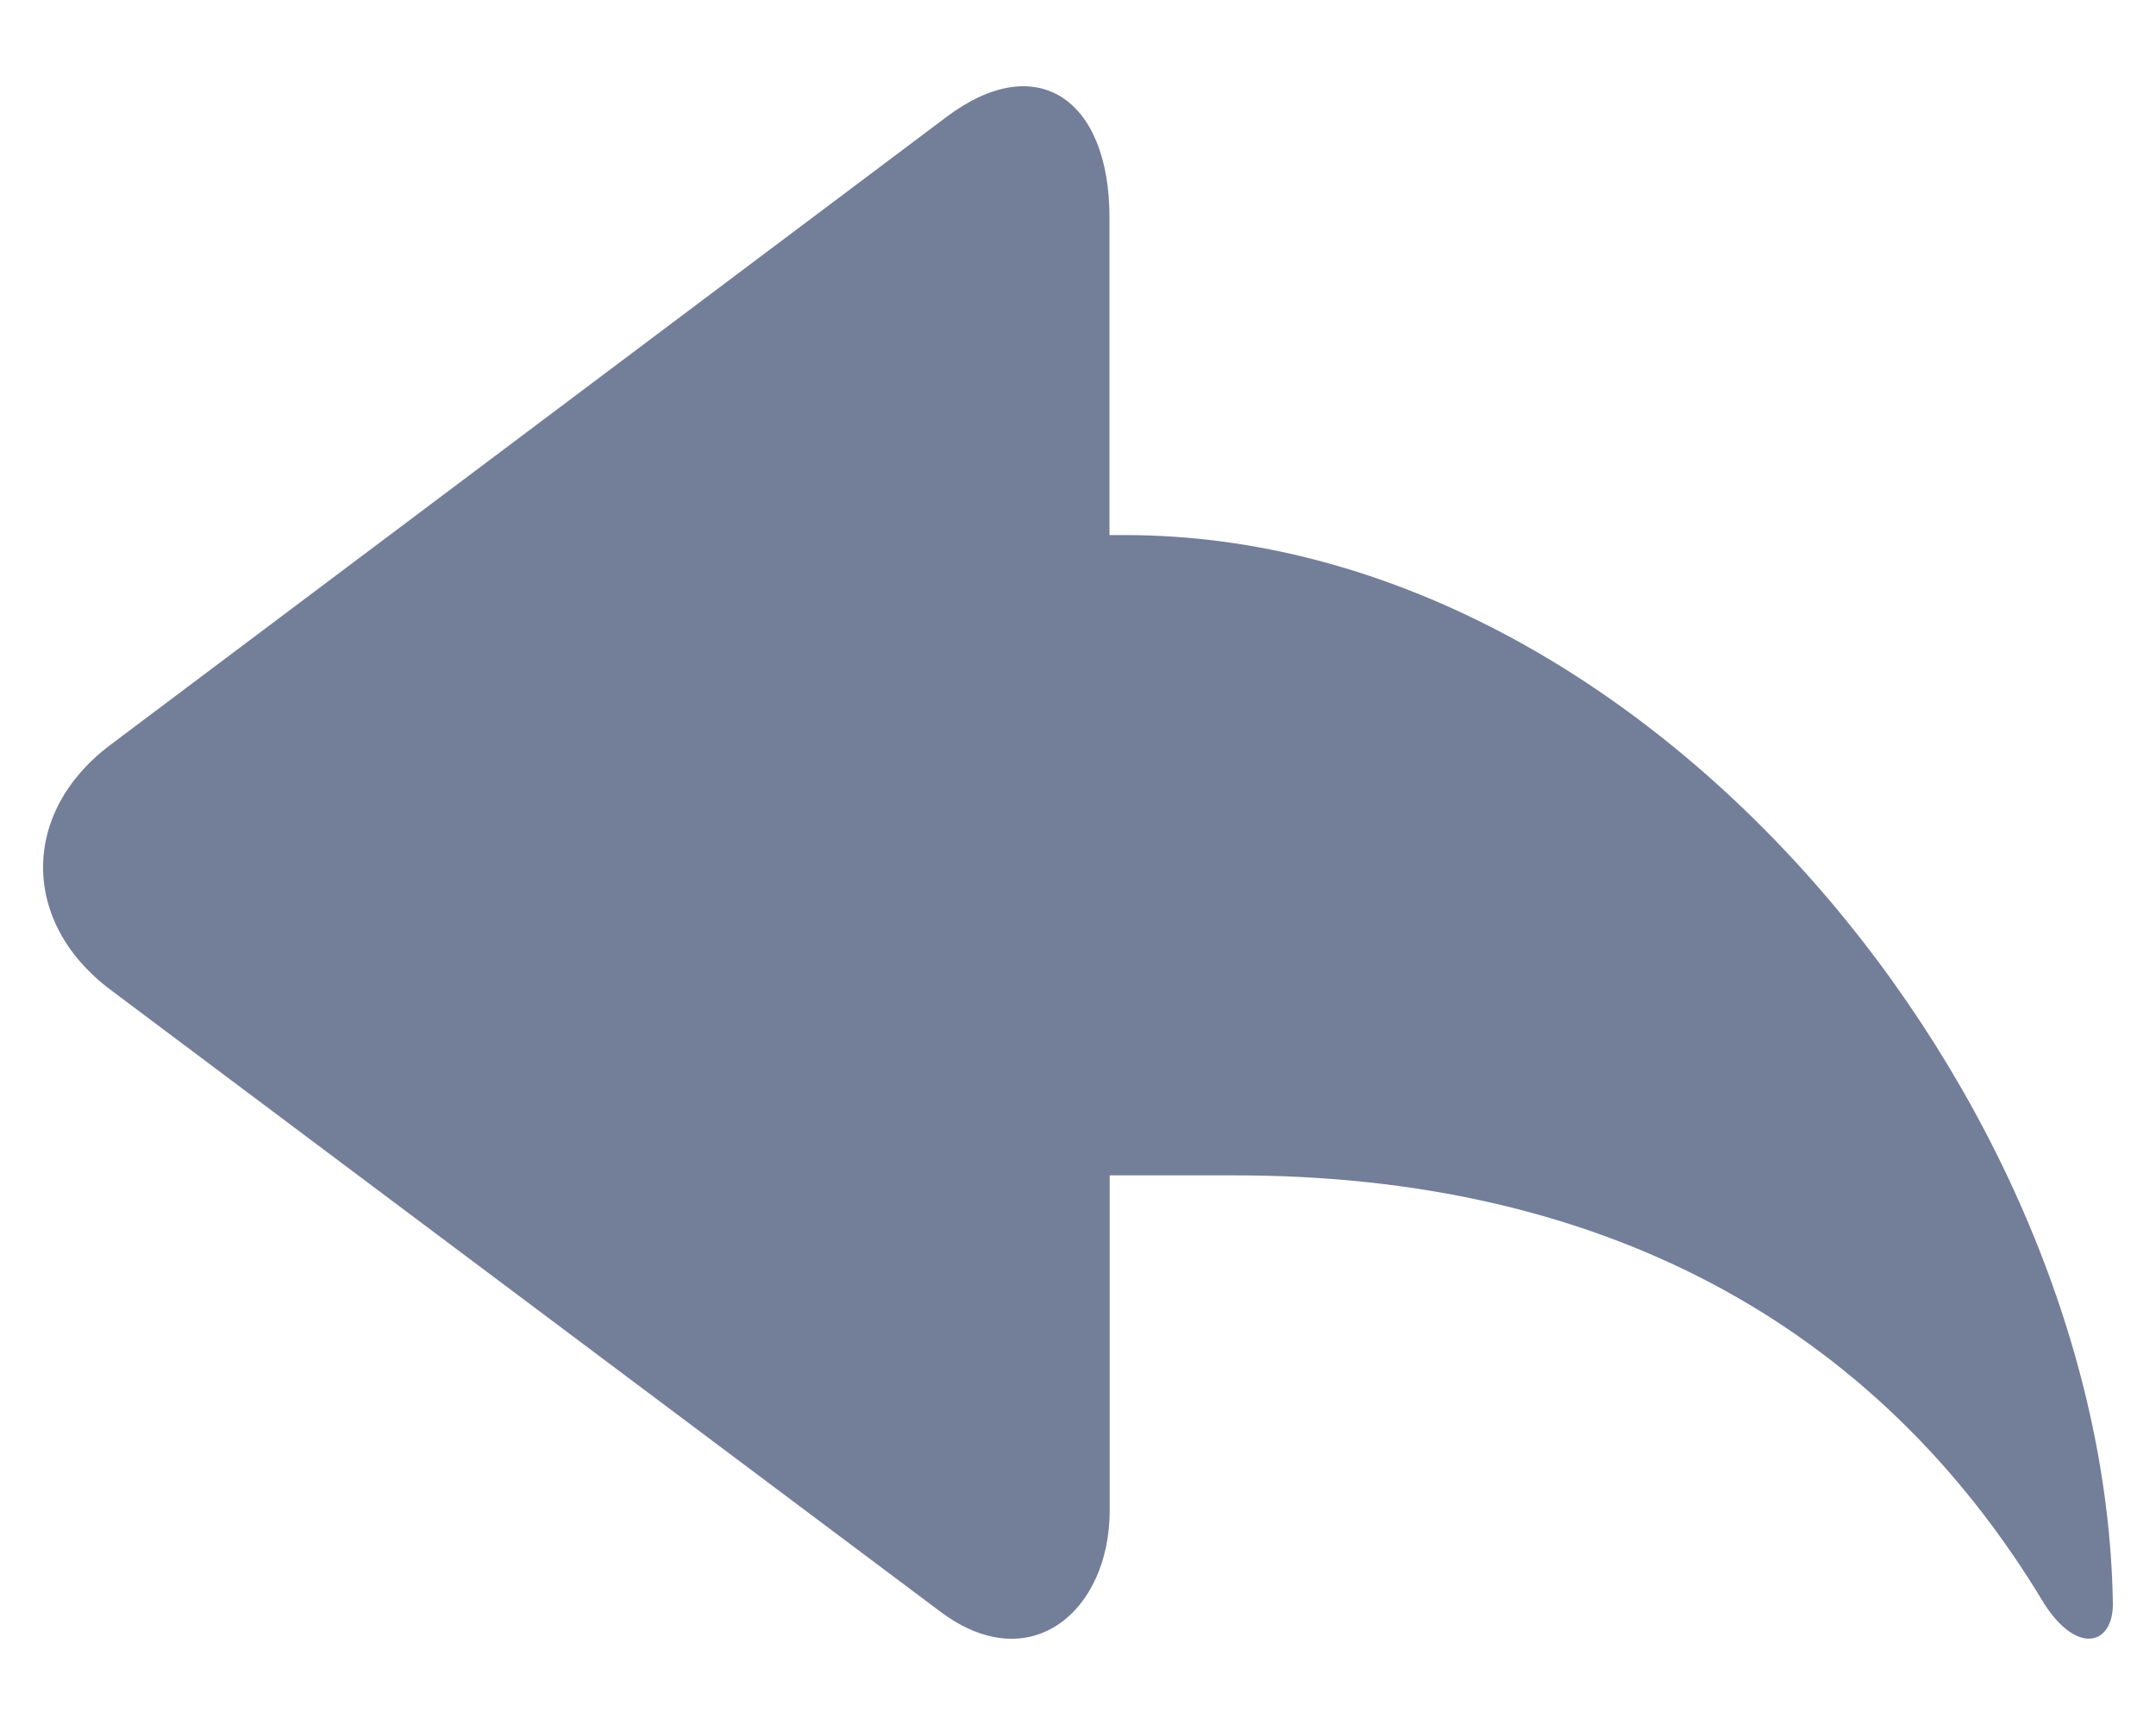
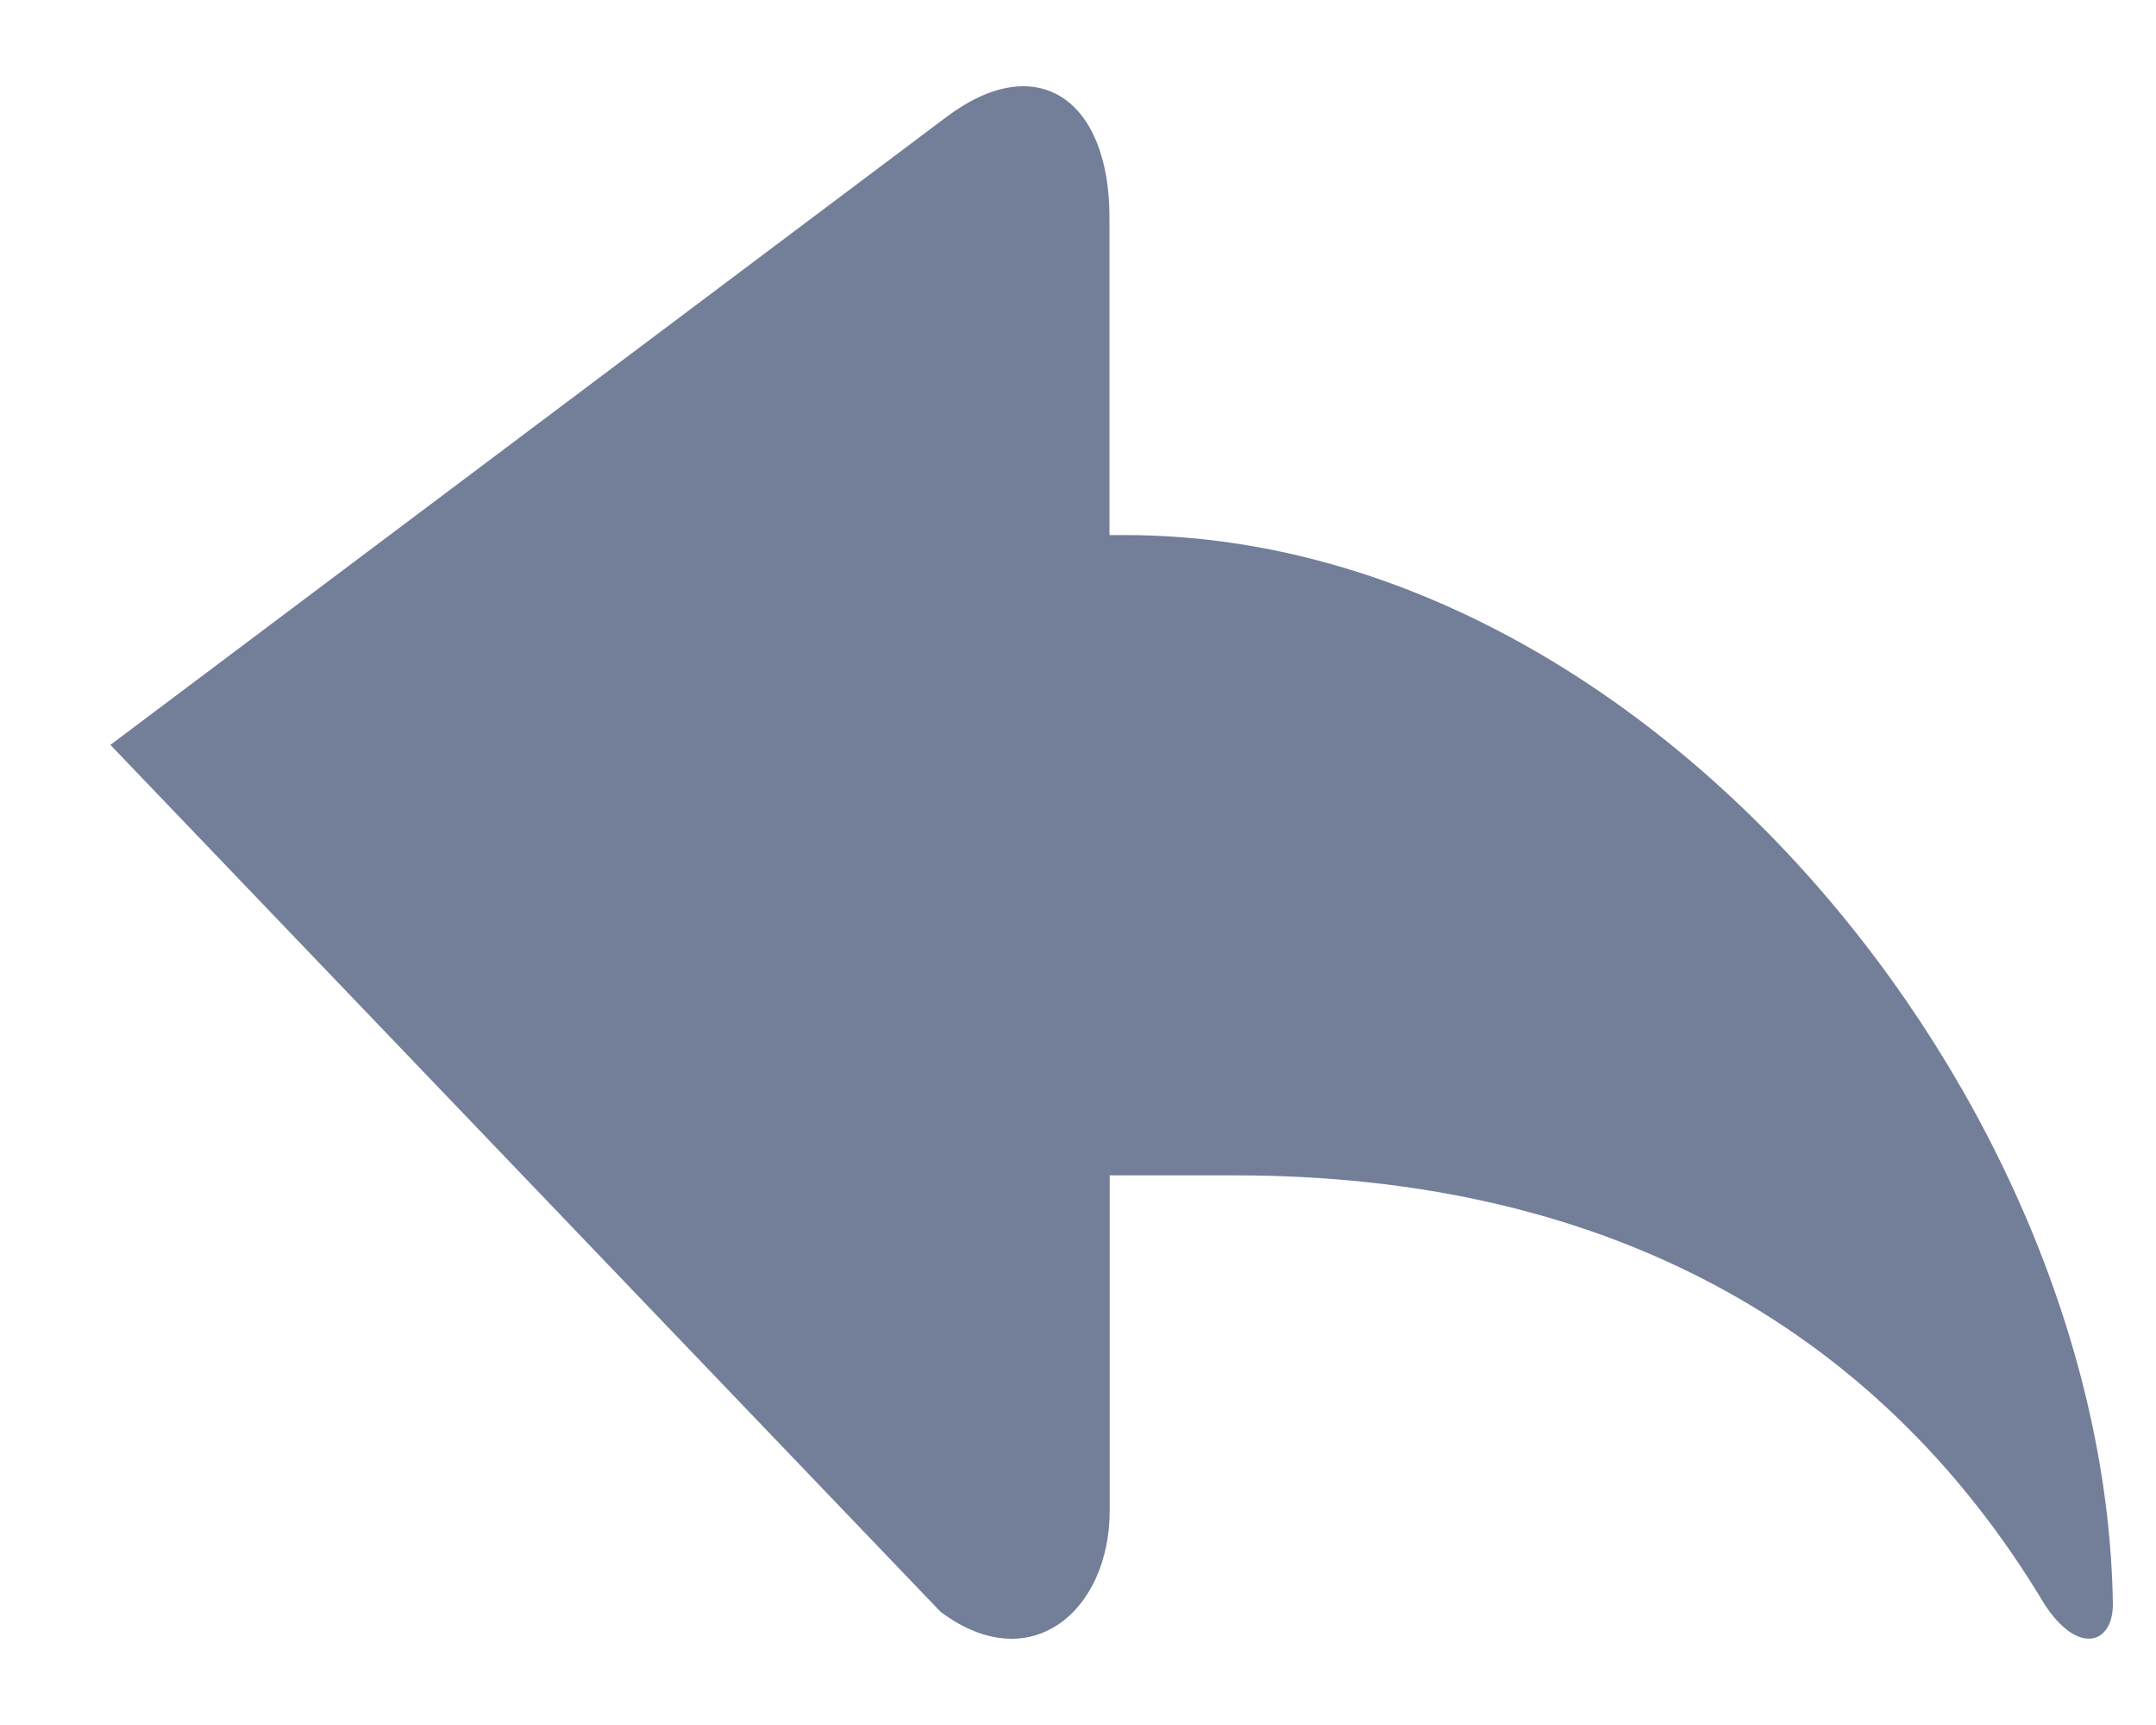
<svg xmlns="http://www.w3.org/2000/svg" width="20" height="16" viewBox="0 0 20 16" fill="none">
-   <path d="M10.434 4.963H10.292V2.017C10.292 0.915 9.616 0.456 8.781 1.084L1.024 6.909C0.191 7.534 0.191 8.557 1.027 9.182L8.725 14.95C9.56 15.575 10.294 14.941 10.294 14.011V10.902H11.459C14.826 10.902 17.395 12.259 18.966 14.88C19.275 15.356 19.6 15.252 19.6 14.88C19.532 10.213 15.299 4.963 10.434 4.963Z" fill="#737E99" />
+   <path d="M10.434 4.963H10.292V2.017C10.292 0.915 9.616 0.456 8.781 1.084L1.024 6.909L8.725 14.95C9.56 15.575 10.294 14.941 10.294 14.011V10.902H11.459C14.826 10.902 17.395 12.259 18.966 14.88C19.275 15.356 19.6 15.252 19.6 14.88C19.532 10.213 15.299 4.963 10.434 4.963Z" fill="#737E99" />
</svg>